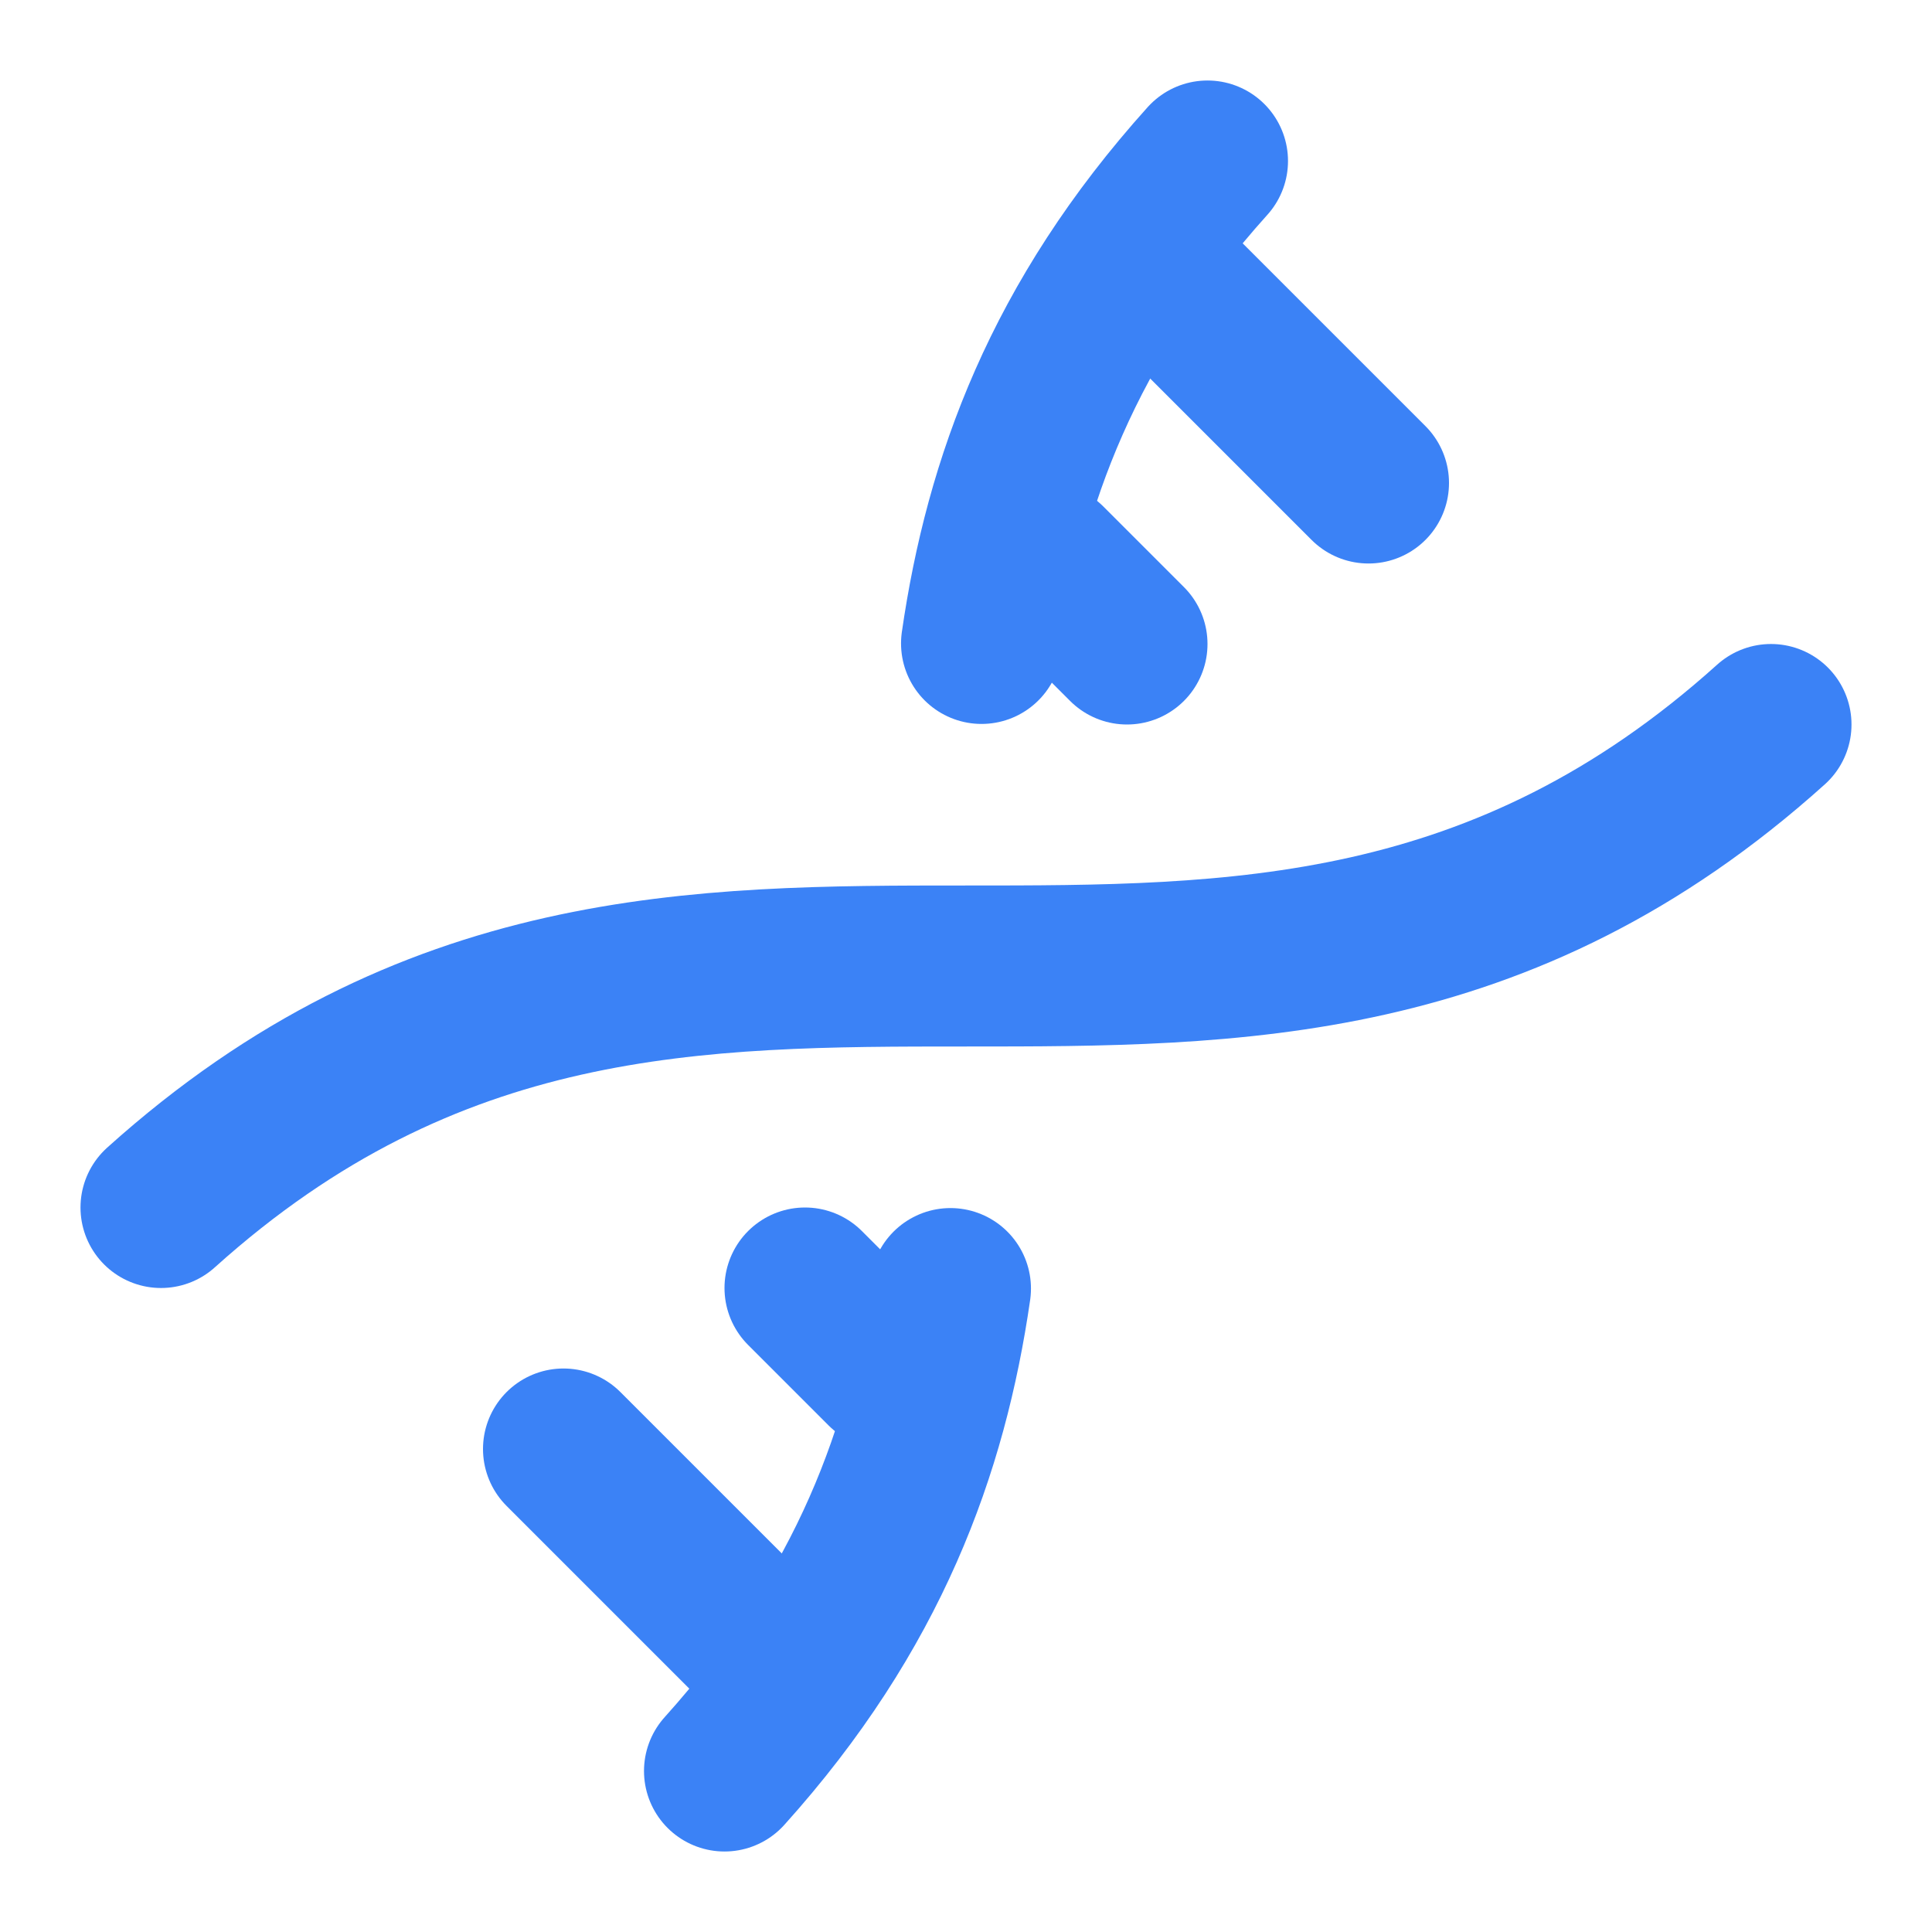
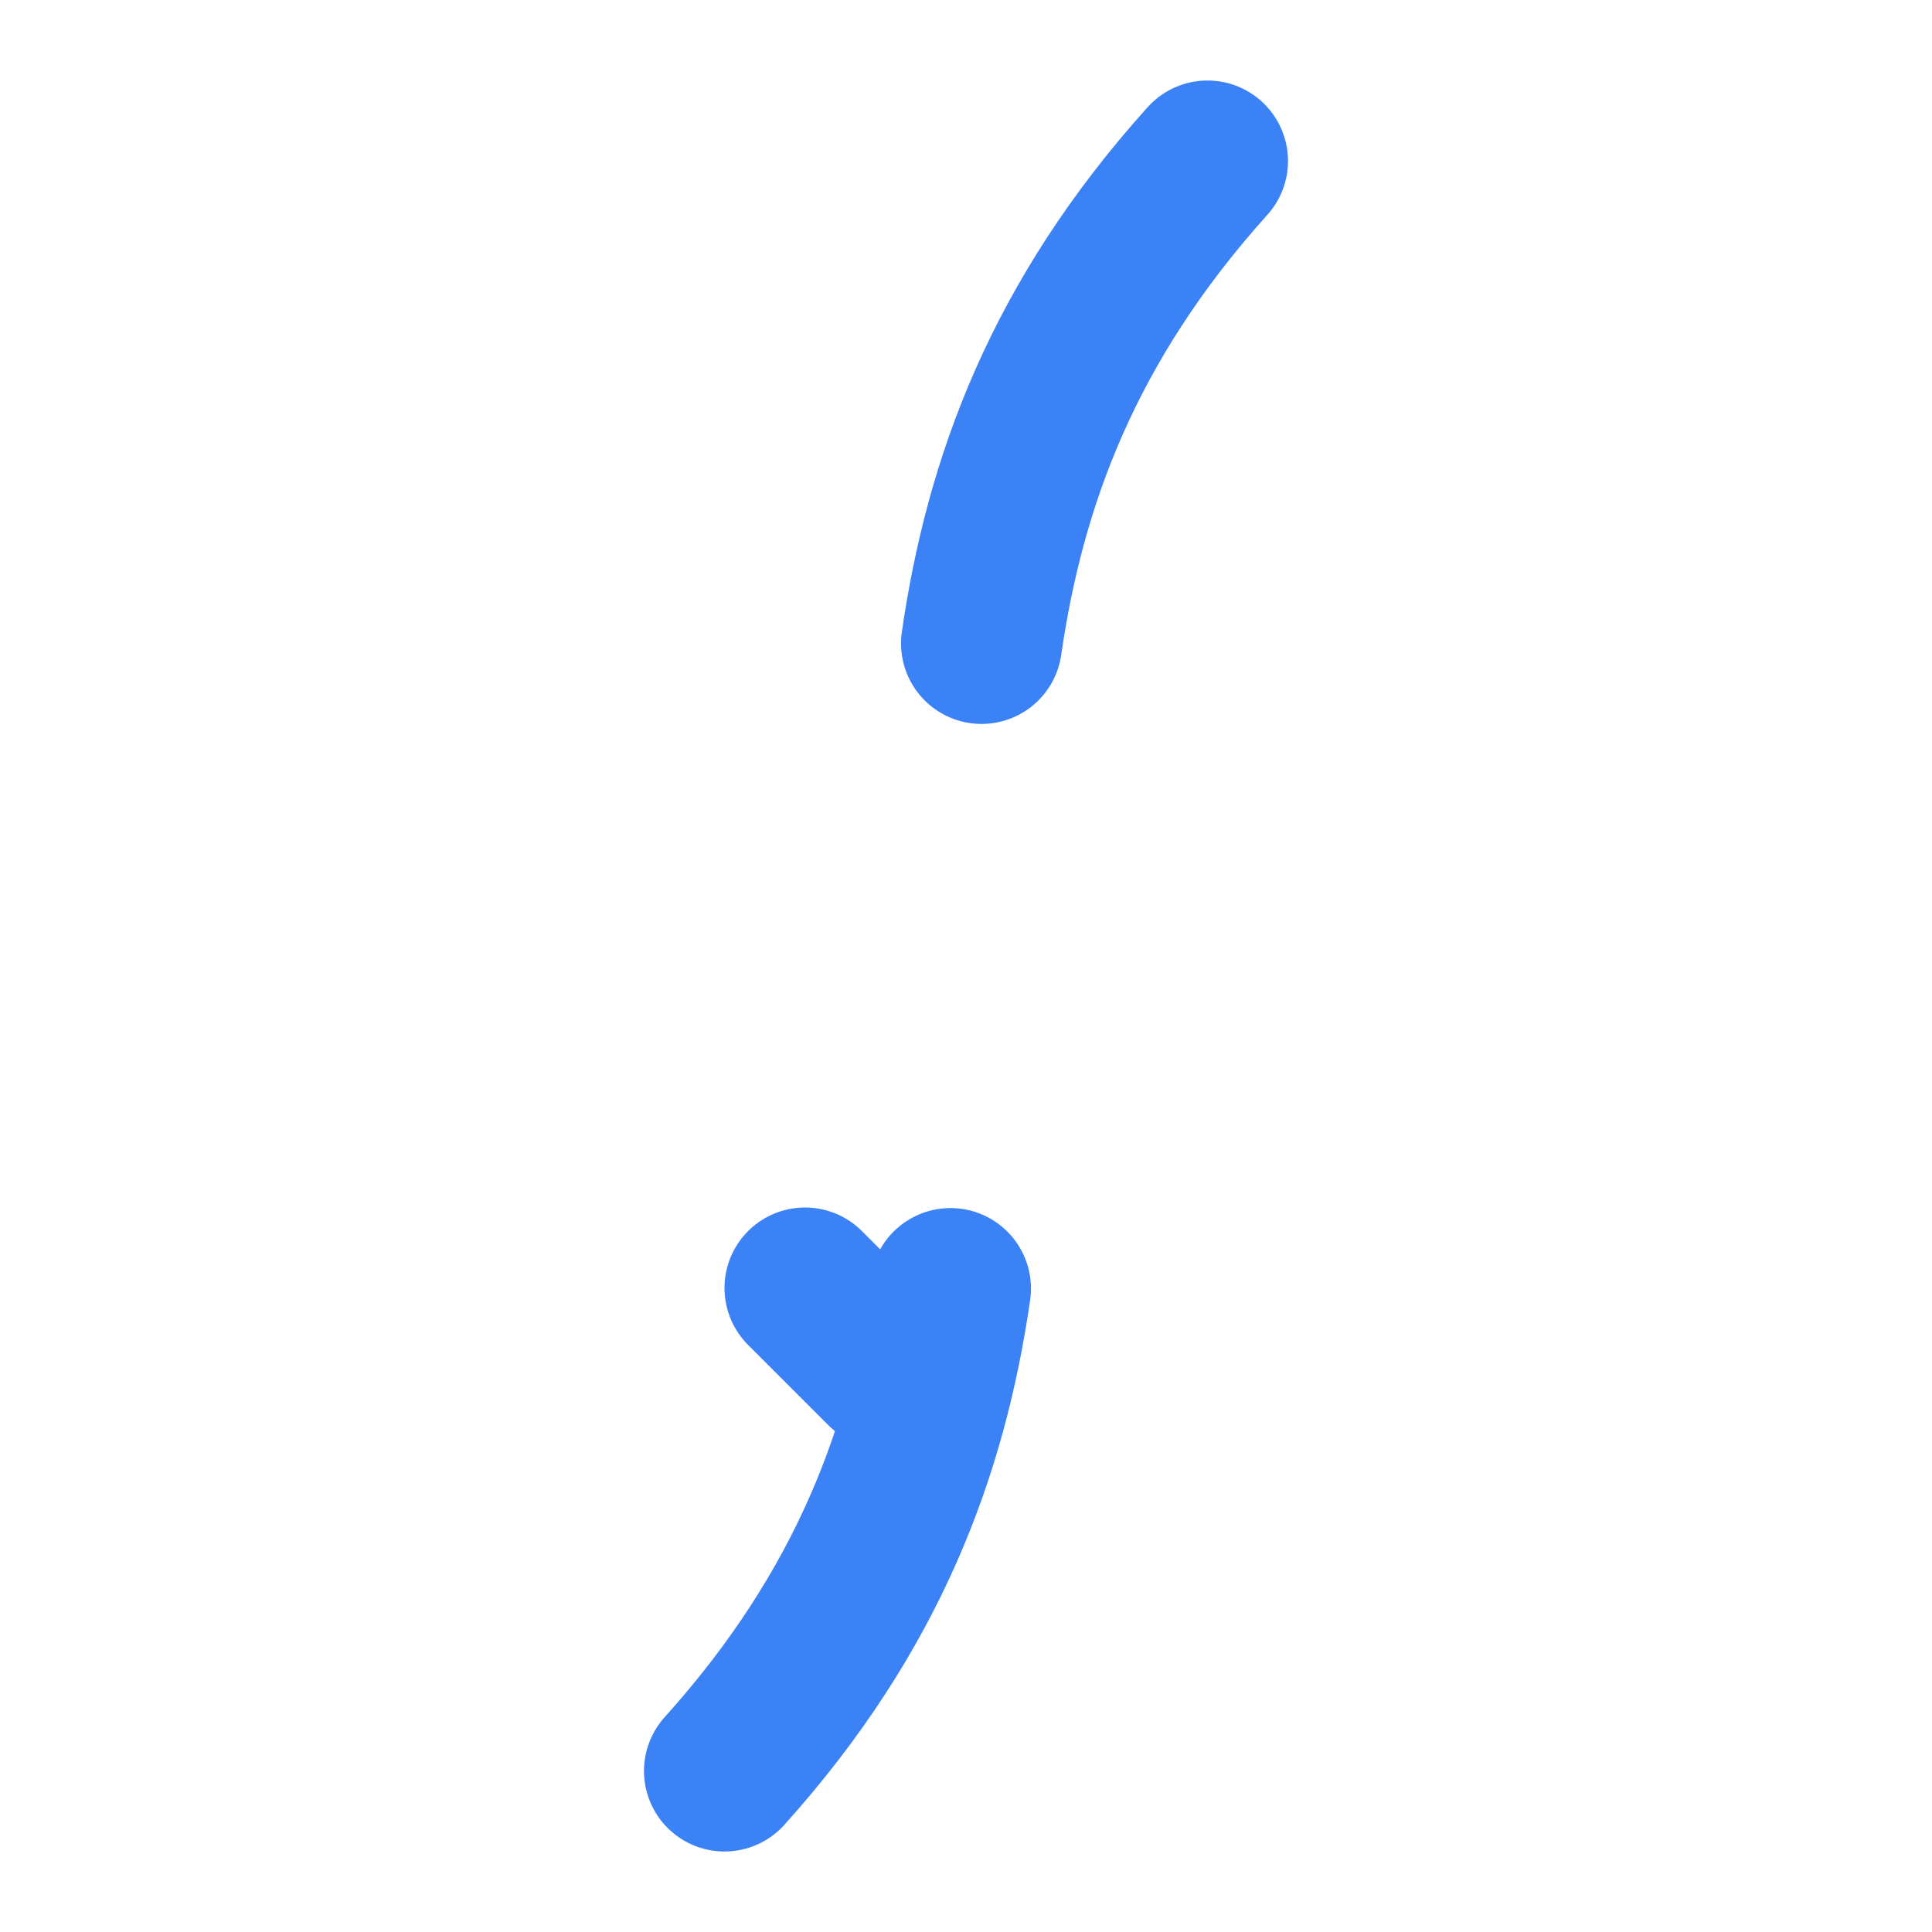
<svg xmlns="http://www.w3.org/2000/svg" width="24" height="24" viewBox="0 0 24 24" fill="none" stroke="currentColor" stroke-width="2" stroke-linecap="round" stroke-linejoin="round">
-   <path d="M2 15c6.667-6 13.333 0 20-6" stroke="#3B82F6" />
  <path d="M9 22c1.798-1.998 2.518-3.995 2.807-5.993" stroke="#3B82F6" />
  <path d="M15 2c-1.798 1.998-2.518 3.995-2.807 5.993" stroke="#3B82F6" />
-   <path d="m17 6-2.5-2.5" stroke="#3B82F6" />
-   <path d="m14 8-1-1" stroke="#3B82F6" />
-   <path d="m7 18 2.5 2.5" stroke="#3B82F6" />
  <path d="m10 16 1 1" stroke="#3B82F6" />
</svg>